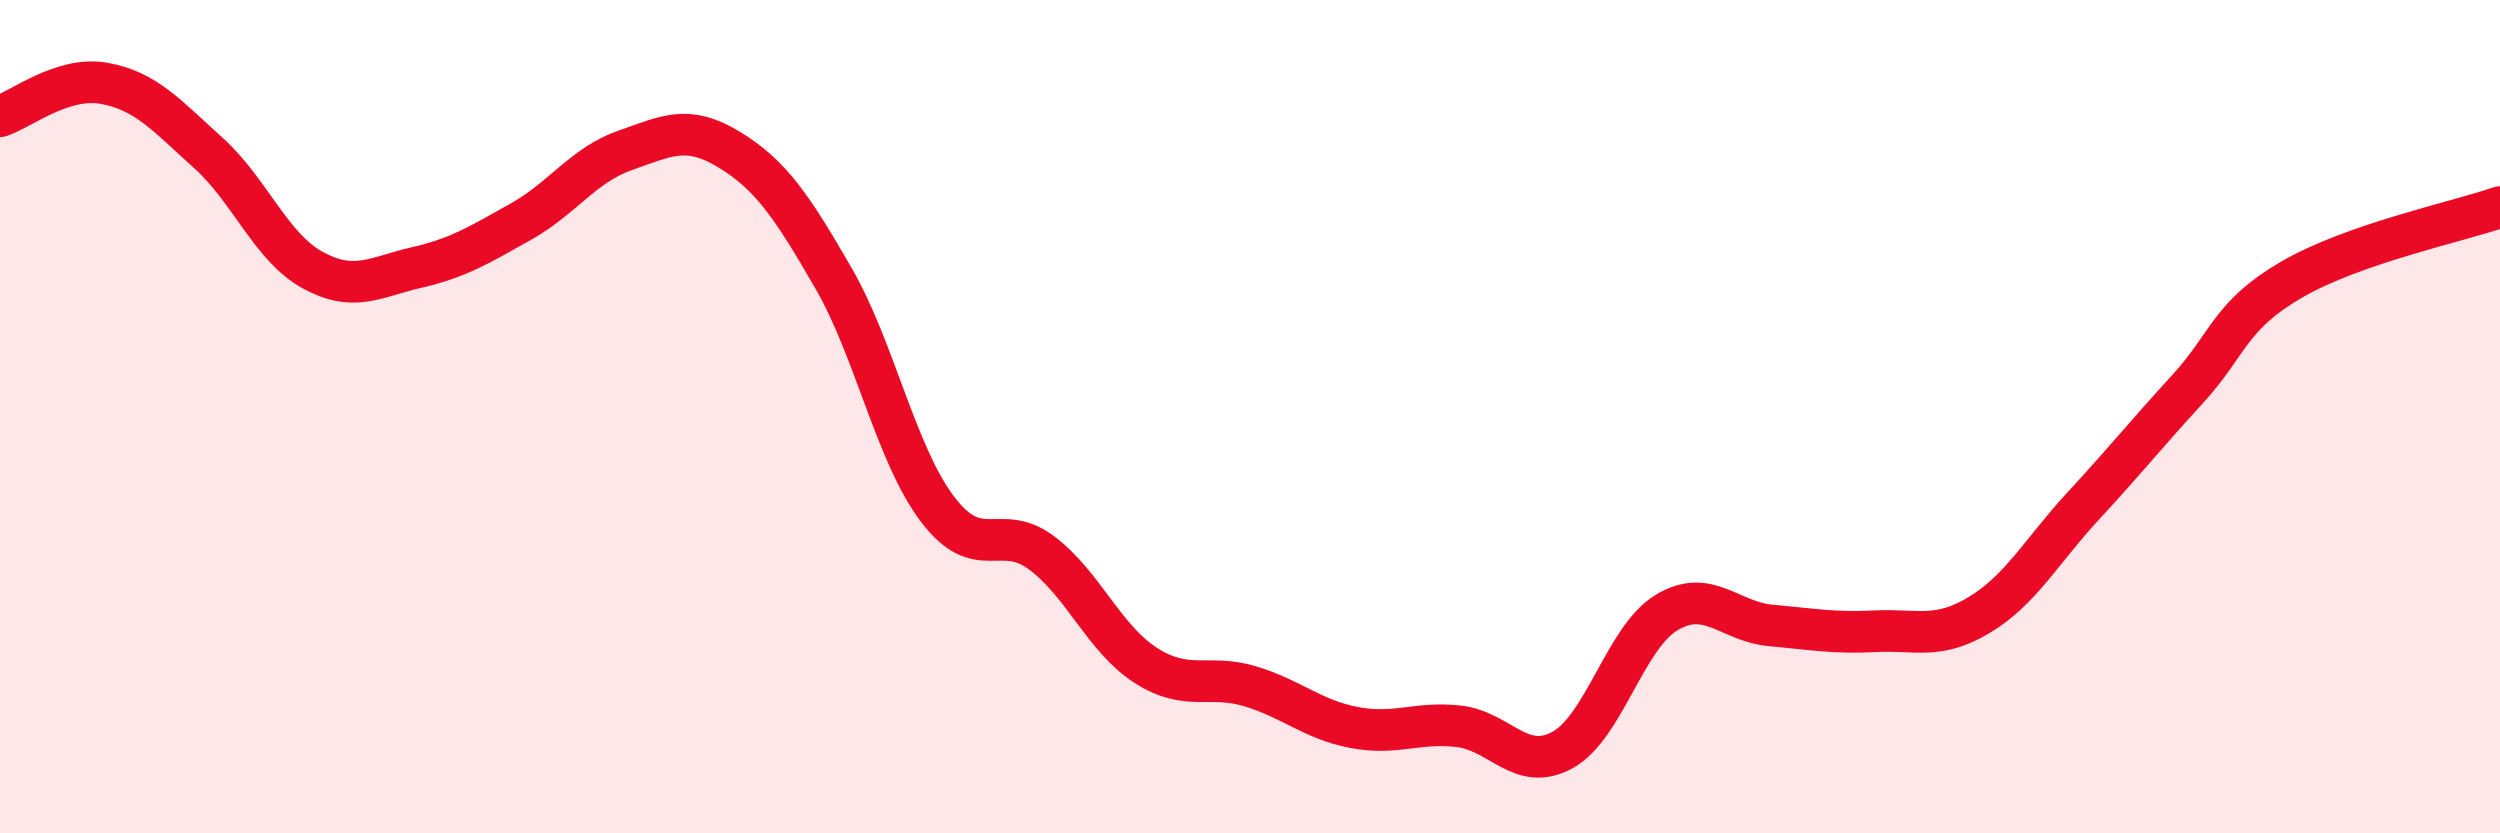
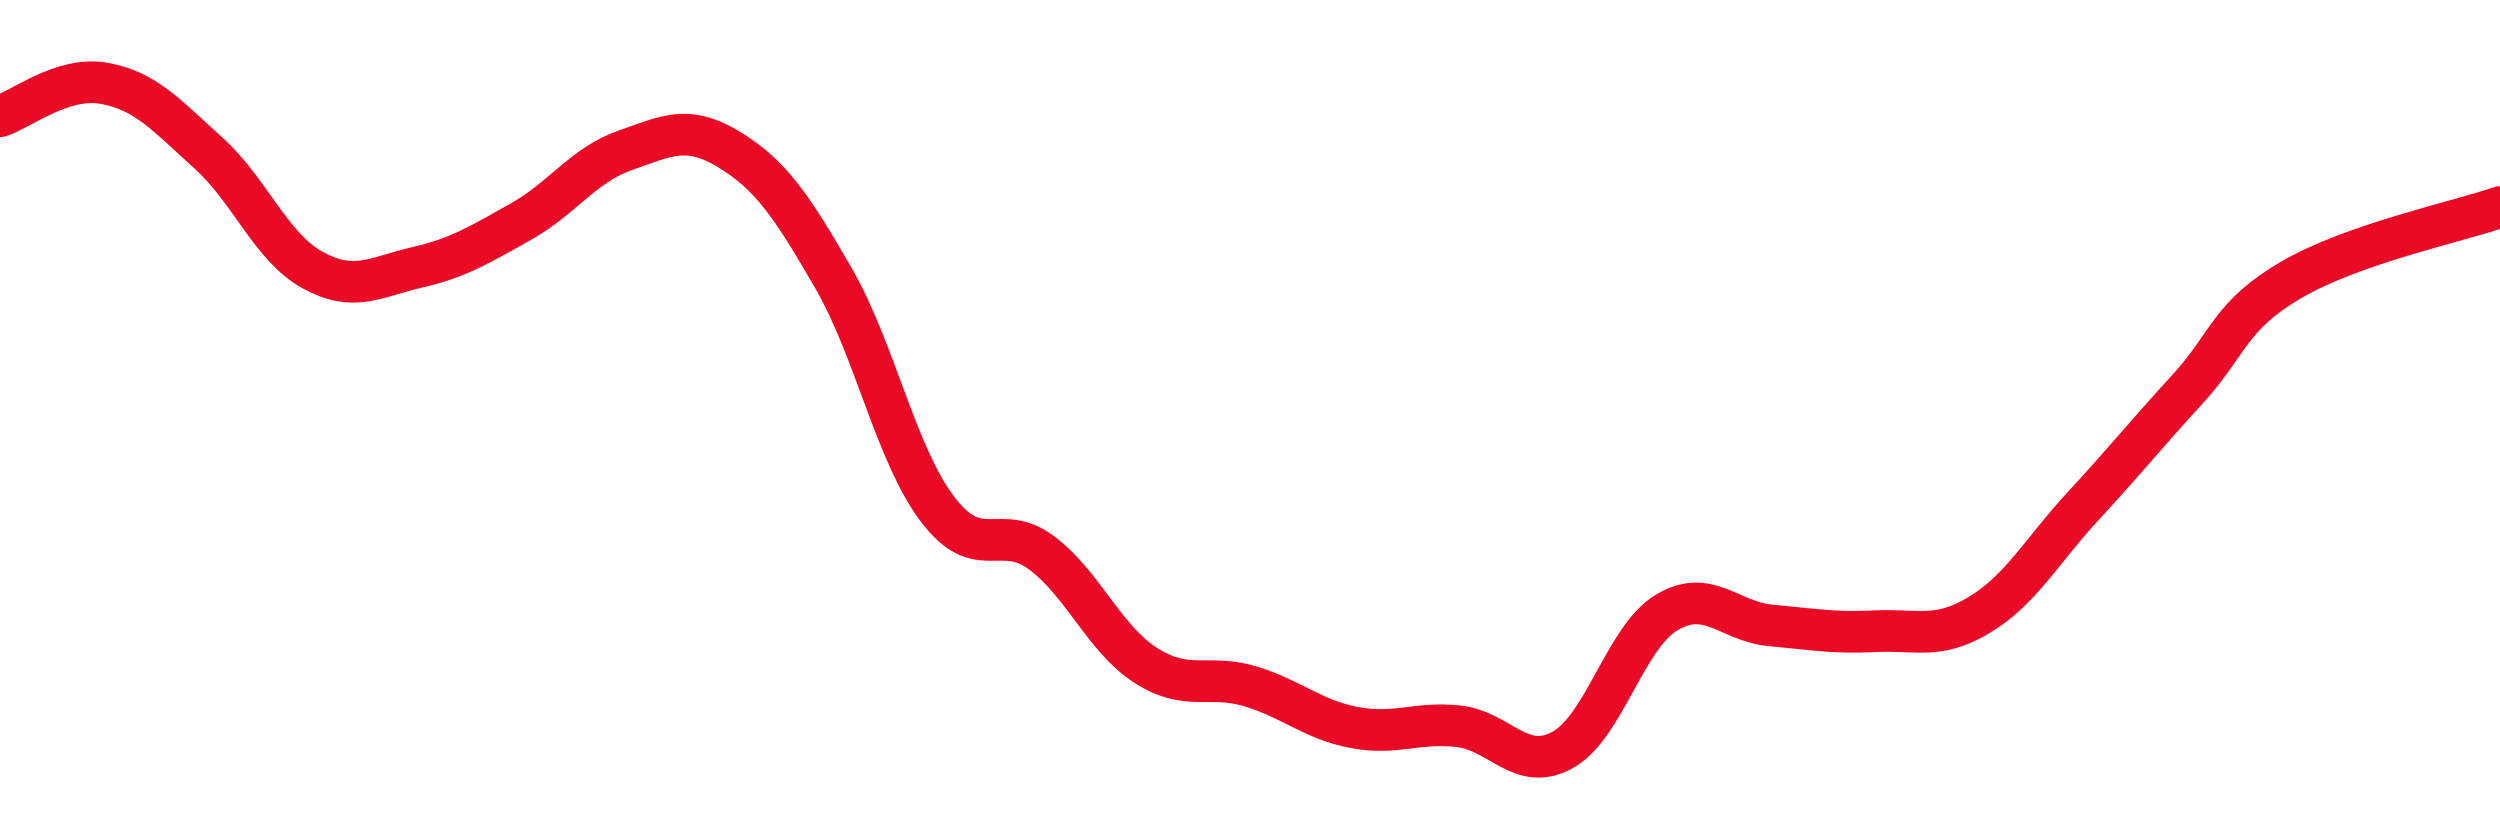
<svg xmlns="http://www.w3.org/2000/svg" width="60" height="20" viewBox="0 0 60 20">
-   <path d="M 0,2.79 C 0.5,2.63 1.5,1.82 2.5,2 C 3.5,2.18 4,2.77 5,3.67 C 6,4.57 6.5,5.93 7.5,6.48 C 8.5,7.03 9,6.65 10,6.42 C 11,6.19 11.5,5.88 12.5,5.32 C 13.5,4.76 14,3.96 15,3.61 C 16,3.26 16.5,2.98 17.5,3.59 C 18.5,4.2 19,4.94 20,6.67 C 21,8.4 21.5,10.9 22.5,12.22 C 23.5,13.54 24,12.52 25,13.27 C 26,14.02 26.5,15.33 27.5,15.97 C 28.5,16.61 29,16.17 30,16.47 C 31,16.77 31.5,17.27 32.5,17.46 C 33.5,17.65 34,17.32 35,17.43 C 36,17.54 36.5,18.55 37.5,18 C 38.5,17.45 39,15.3 40,14.7 C 41,14.1 41.5,14.92 42.5,15.01 C 43.5,15.1 44,15.2 45,15.15 C 46,15.1 46.5,15.36 47.5,14.76 C 48.5,14.16 49,13.22 50,12.14 C 51,11.06 51.5,10.43 52.5,9.34 C 53.5,8.25 53.5,7.58 55,6.71 C 56.5,5.84 59,5.32 60,4.97L60 20L0 20Z" fill="#EB0A25" opacity="0.1" stroke-linecap="round" stroke-linejoin="round" />
  <path d="M 0,2.79 C 0.5,2.63 1.5,1.82 2.5,2 C 3.5,2.18 4,2.77 5,3.67 C 6,4.57 6.5,5.93 7.5,6.48 C 8.5,7.03 9,6.65 10,6.42 C 11,6.19 11.5,5.88 12.5,5.32 C 13.5,4.76 14,3.96 15,3.61 C 16,3.26 16.5,2.98 17.5,3.59 C 18.5,4.2 19,4.94 20,6.67 C 21,8.4 21.5,10.9 22.5,12.22 C 23.5,13.54 24,12.52 25,13.27 C 26,14.02 26.5,15.33 27.5,15.97 C 28.5,16.61 29,16.17 30,16.47 C 31,16.77 31.5,17.27 32.5,17.46 C 33.5,17.65 34,17.32 35,17.43 C 36,17.54 36.5,18.55 37.5,18 C 38.5,17.45 39,15.3 40,14.7 C 41,14.1 41.5,14.92 42.5,15.01 C 43.5,15.1 44,15.2 45,15.15 C 46,15.1 46.5,15.36 47.5,14.76 C 48.5,14.16 49,13.22 50,12.14 C 51,11.06 51.5,10.43 52.5,9.34 C 53.5,8.25 53.5,7.58 55,6.71 C 56.5,5.84 59,5.32 60,4.97" stroke="#EB0A25" stroke-width="1" fill="none" stroke-linecap="round" stroke-linejoin="round" />
</svg>